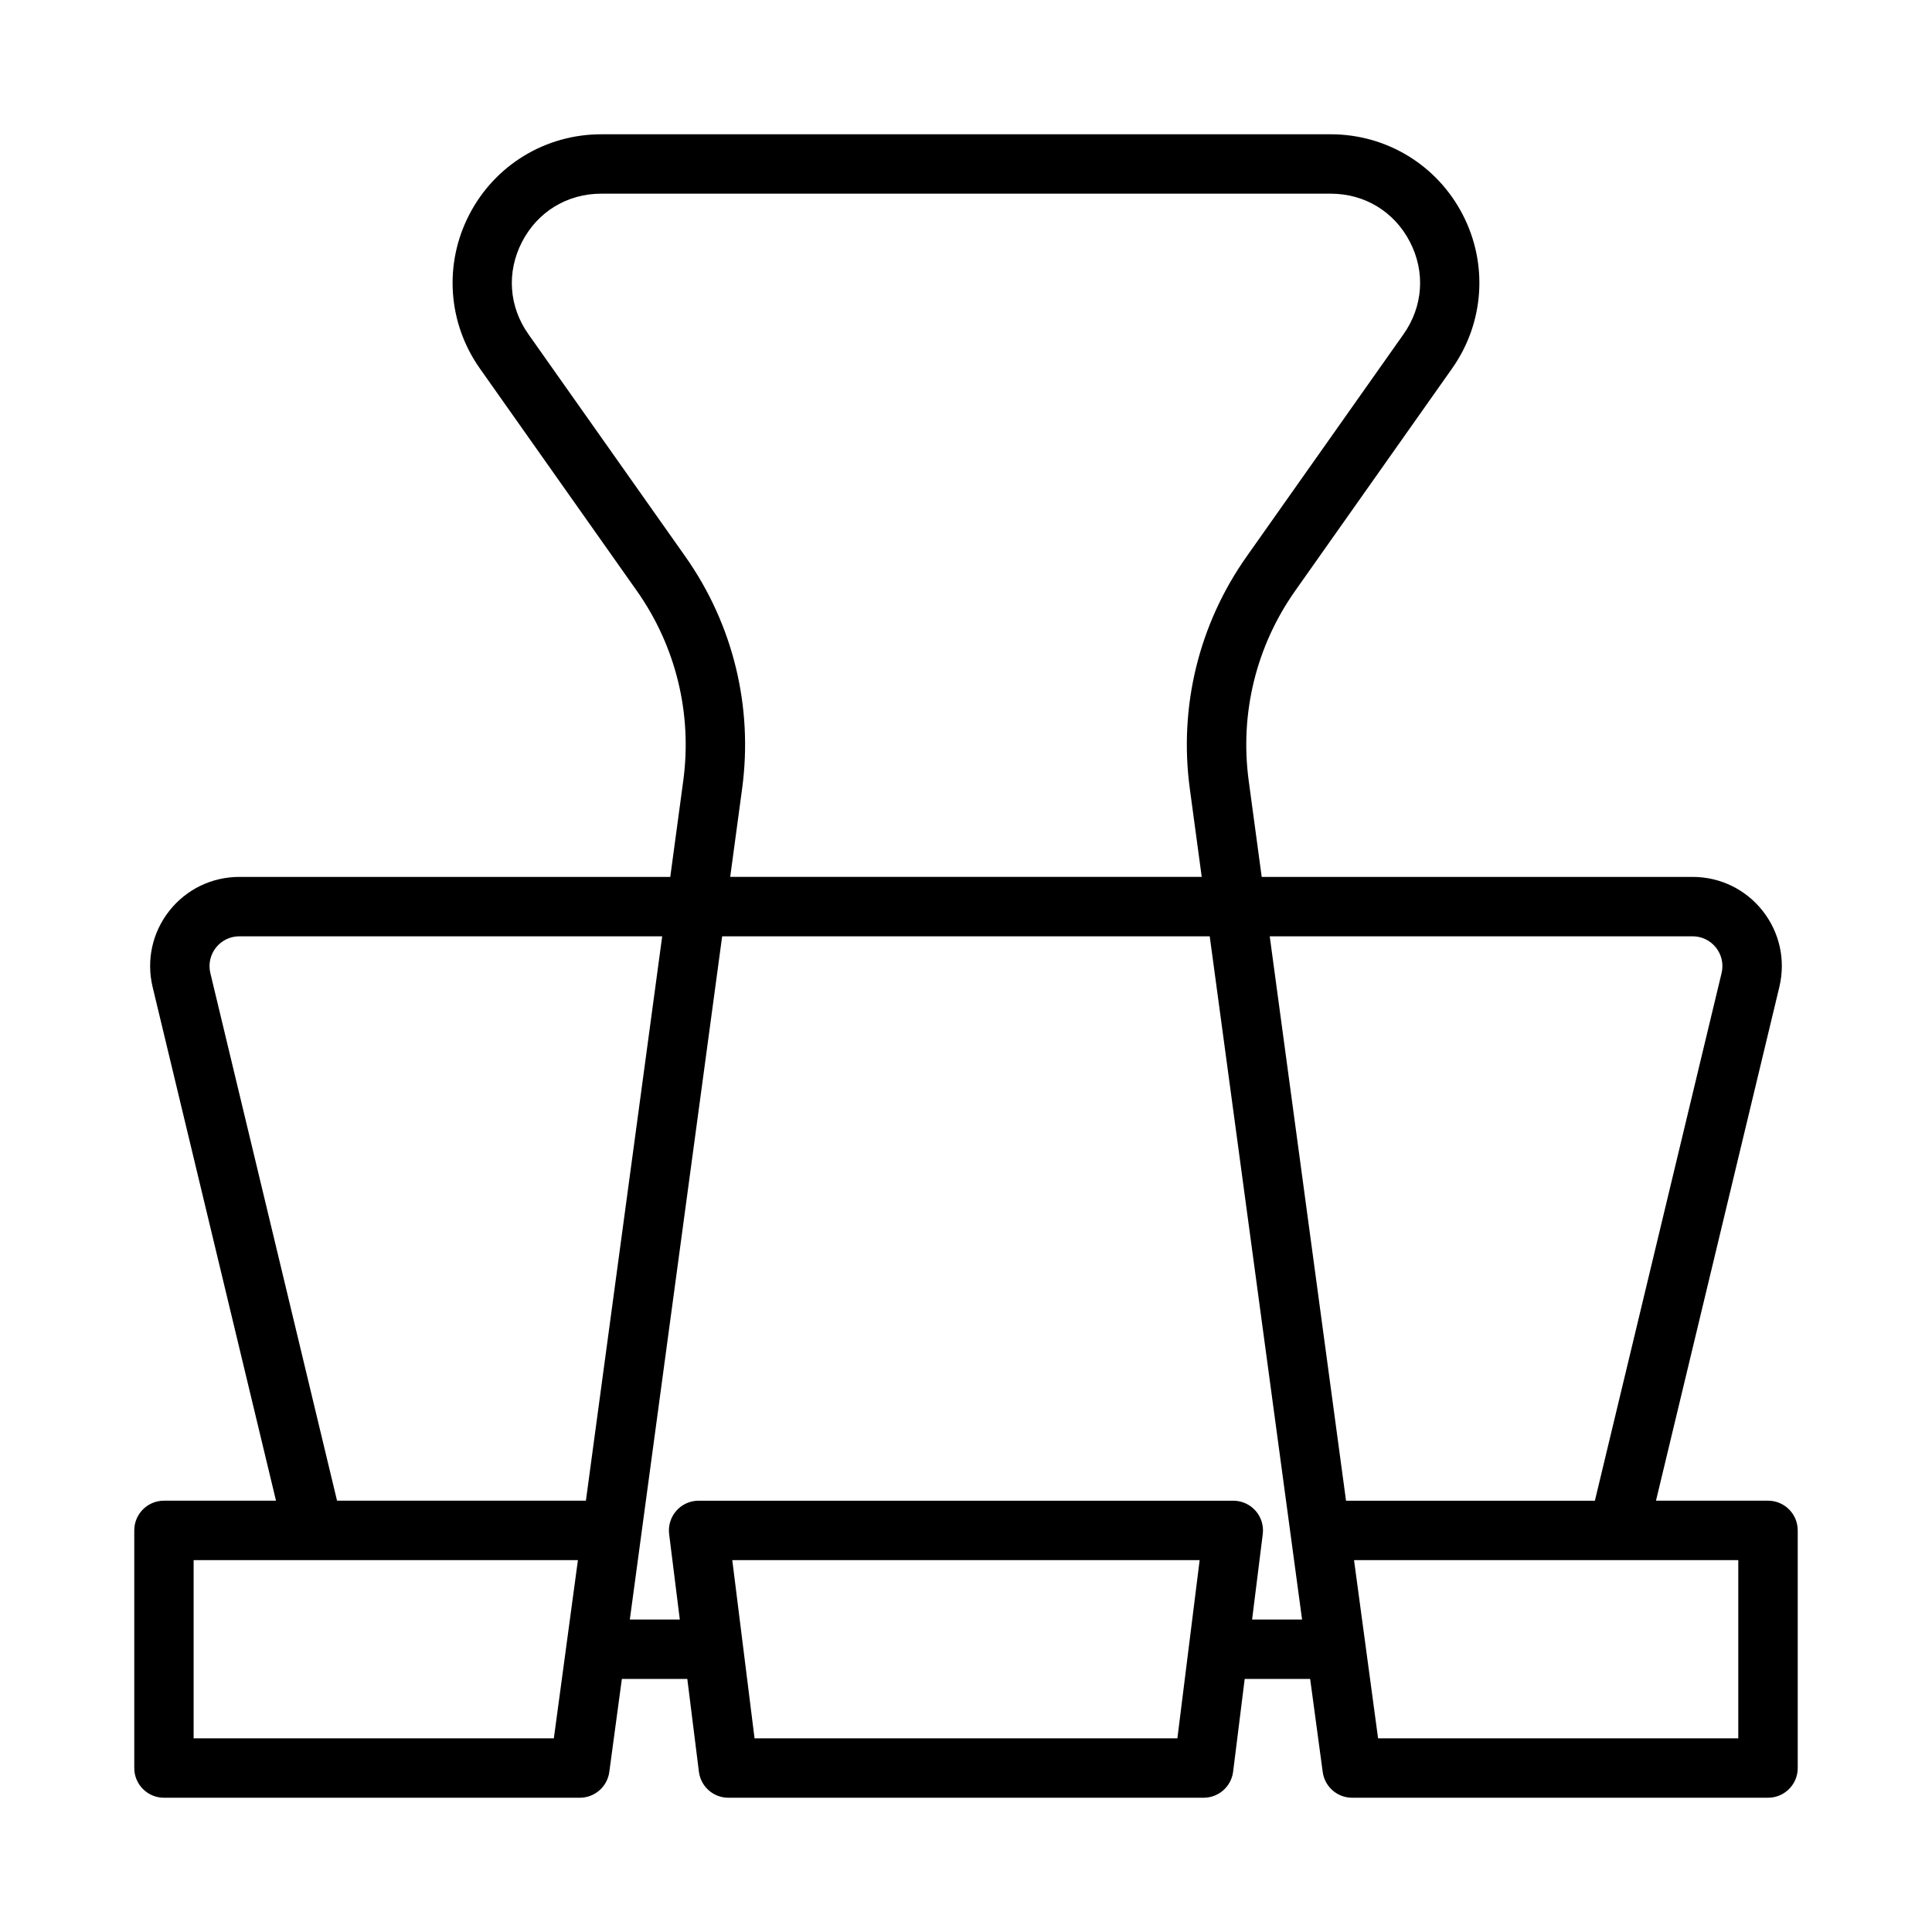
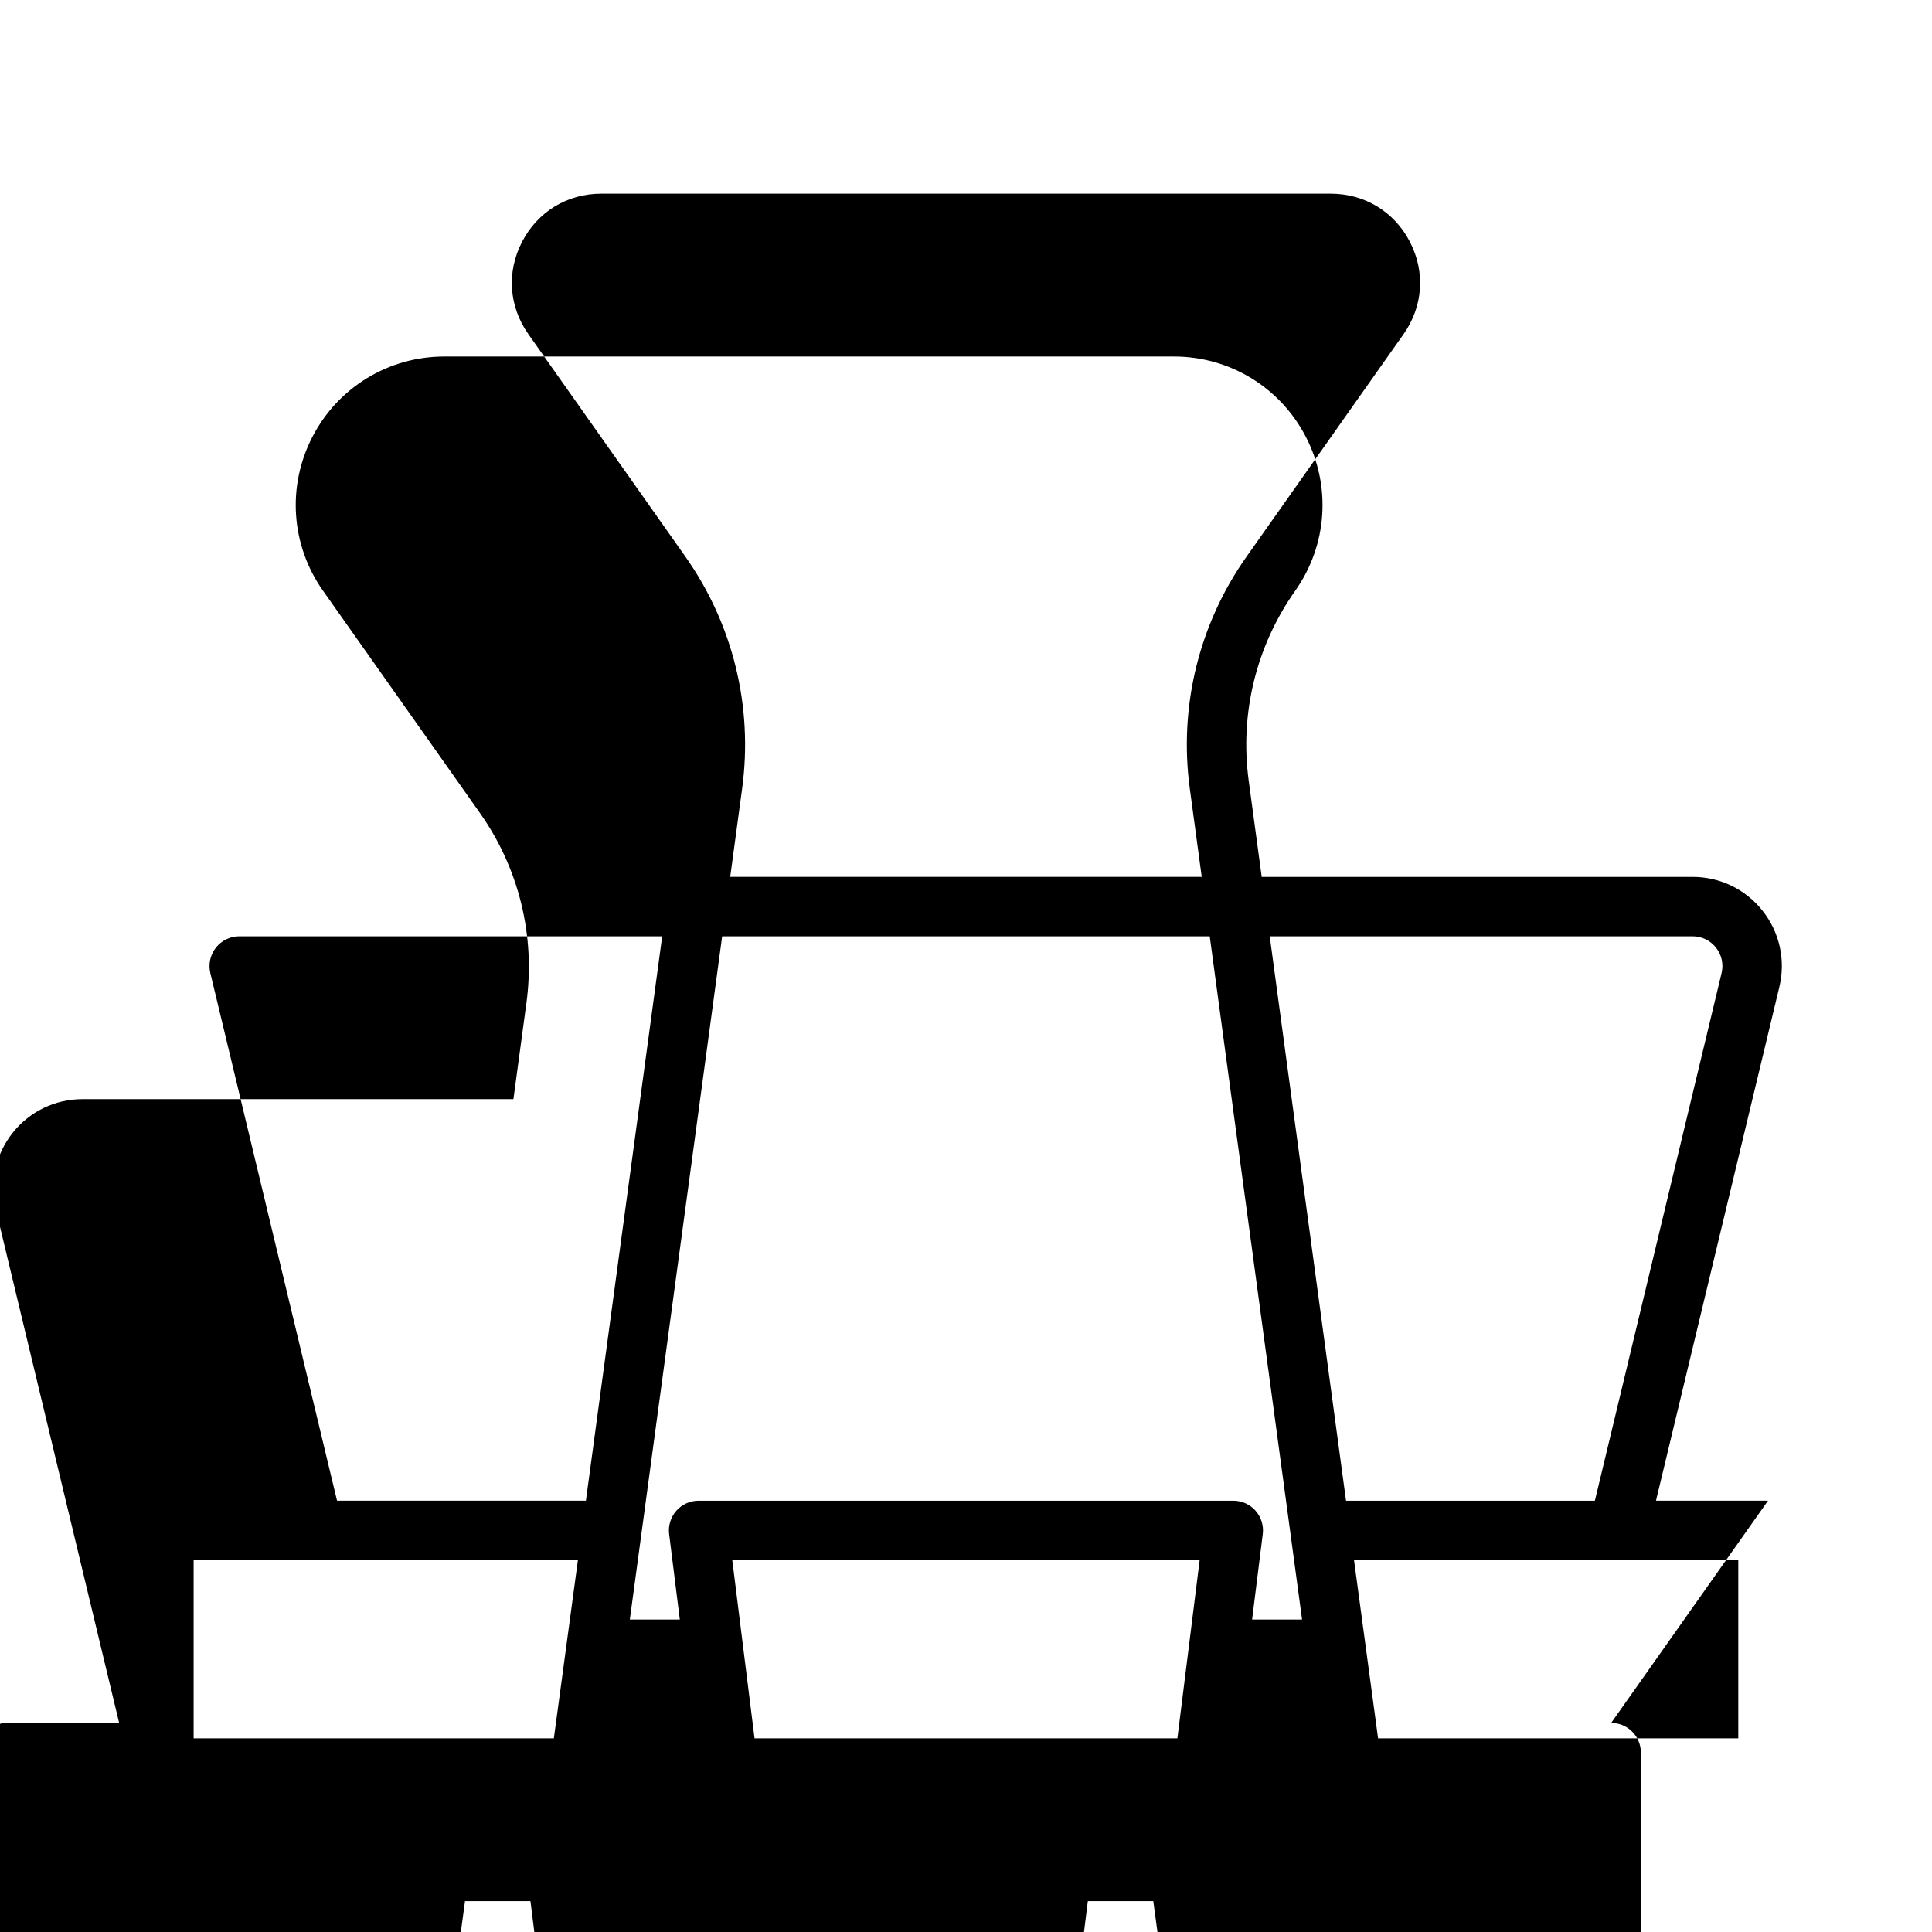
<svg xmlns="http://www.w3.org/2000/svg" fill="#000000" width="800px" height="800px" version="1.1" viewBox="144 144 512 512">
-   <path d="m612.54 541.7h-29.688l32.699-136.16v-0.016c1.691-7.098 0.07-14.438-4.445-20.156-4.508-5.707-11.273-8.98-18.562-8.98h-114.18l-3.445-25.492c-2.406-17.805 1.977-35.684 12.332-50.352l41.566-58.895c8.516-12.062 9.594-27.699 2.797-40.805-6.789-13.109-20.18-21.258-34.949-21.258h-193.34c-14.766 0-28.156 8.141-34.949 21.258-6.793 13.105-5.723 28.742 2.789 40.805l41.578 58.902c10.355 14.668 14.734 32.551 12.328 50.344l-3.445 25.492h-114.18c-7.289 0-14.055 3.273-18.566 8.98-4.512 5.719-6.133 13.062-4.441 20.172l32.703 136.16h-29.691c-4.348 0-7.871 3.519-7.871 7.871v62.977c0 4.352 3.523 7.871 7.871 7.871h110.21c3.941 0 7.273-2.914 7.805-6.82l3.332-24.668h17.344l3.074 24.594c0.488 3.938 3.836 6.894 7.809 6.894h125.95c3.965 0 7.32-2.961 7.812-6.894l3.07-24.594h17.344l3.332 24.668c0.527 3.906 3.856 6.82 7.801 6.82h110.21c4.352 0 7.871-3.519 7.871-7.871v-62.977c0-4.352-3.519-7.871-7.871-7.871zm-19.996-149.57c2.445 0 4.707 1.094 6.211 3 1.508 1.906 2.047 4.359 1.484 6.734l-33.578 139.84h-65.949l-20.219-149.57zm-266.94-100.67-41.578-58.902c-5.184-7.34-5.812-16.496-1.672-24.477 4.137-7.984 11.977-12.754 20.969-12.754h193.34c8.996 0 16.836 4.766 20.973 12.754s3.504 17.137-1.684 24.484l-41.566 58.895c-12.66 17.926-18.012 39.773-15.074 61.539l3.16 23.387h-124.96l3.16-23.387c2.938-21.746-2.41-43.602-15.07-61.539zm-125.86 110.42c-0.566-2.383-0.023-4.844 1.484-6.75 1.508-1.906 3.769-3 6.211-3h112.05l-20.219 149.57h-65.949zm-4.43 202.8v-47.23h101.84l-3.047 22.562v0.008l-3.332 24.66zm148.65 0-5.902-47.23h123.86l-5.902 47.23zm145.1-31.488h-13.246l2.828-22.641c0.285-2.238-0.414-4.488-1.906-6.188-1.5-1.691-3.644-2.66-5.902-2.66h-141.7c-2.258 0-4.41 0.969-5.898 2.66-1.496 1.699-2.191 3.953-1.91 6.188l2.828 22.641h-13.246l3.047-22.562 21.422-158.5h129.21l21.426 158.49zm115.6 31.488h-95.457l-6.375-47.23 70.027-0.004h31.805z" />
+   <path d="m612.54 541.7h-29.688l32.699-136.16v-0.016c1.691-7.098 0.07-14.438-4.445-20.156-4.508-5.707-11.273-8.98-18.562-8.98h-114.18l-3.445-25.492c-2.406-17.805 1.977-35.684 12.332-50.352c8.516-12.062 9.594-27.699 2.797-40.805-6.789-13.109-20.18-21.258-34.949-21.258h-193.34c-14.766 0-28.156 8.141-34.949 21.258-6.793 13.105-5.723 28.742 2.789 40.805l41.578 58.902c10.355 14.668 14.734 32.551 12.328 50.344l-3.445 25.492h-114.18c-7.289 0-14.055 3.273-18.566 8.98-4.512 5.719-6.133 13.062-4.441 20.172l32.703 136.16h-29.691c-4.348 0-7.871 3.519-7.871 7.871v62.977c0 4.352 3.523 7.871 7.871 7.871h110.21c3.941 0 7.273-2.914 7.805-6.82l3.332-24.668h17.344l3.074 24.594c0.488 3.938 3.836 6.894 7.809 6.894h125.95c3.965 0 7.32-2.961 7.812-6.894l3.07-24.594h17.344l3.332 24.668c0.527 3.906 3.856 6.82 7.801 6.82h110.21c4.352 0 7.871-3.519 7.871-7.871v-62.977c0-4.352-3.519-7.871-7.871-7.871zm-19.996-149.57c2.445 0 4.707 1.094 6.211 3 1.508 1.906 2.047 4.359 1.484 6.734l-33.578 139.84h-65.949l-20.219-149.57zm-266.94-100.67-41.578-58.902c-5.184-7.34-5.812-16.496-1.672-24.477 4.137-7.984 11.977-12.754 20.969-12.754h193.34c8.996 0 16.836 4.766 20.973 12.754s3.504 17.137-1.684 24.484l-41.566 58.895c-12.66 17.926-18.012 39.773-15.074 61.539l3.16 23.387h-124.96l3.16-23.387c2.938-21.746-2.41-43.602-15.07-61.539zm-125.86 110.42c-0.566-2.383-0.023-4.844 1.484-6.75 1.508-1.906 3.769-3 6.211-3h112.05l-20.219 149.57h-65.949zm-4.43 202.8v-47.23h101.84l-3.047 22.562v0.008l-3.332 24.66zm148.65 0-5.902-47.23h123.86l-5.902 47.23zm145.1-31.488h-13.246l2.828-22.641c0.285-2.238-0.414-4.488-1.906-6.188-1.5-1.691-3.644-2.66-5.902-2.66h-141.7c-2.258 0-4.41 0.969-5.898 2.66-1.496 1.699-2.191 3.953-1.91 6.188l2.828 22.641h-13.246l3.047-22.562 21.422-158.5h129.21l21.426 158.49zm115.6 31.488h-95.457l-6.375-47.23 70.027-0.004h31.805z" />
</svg>